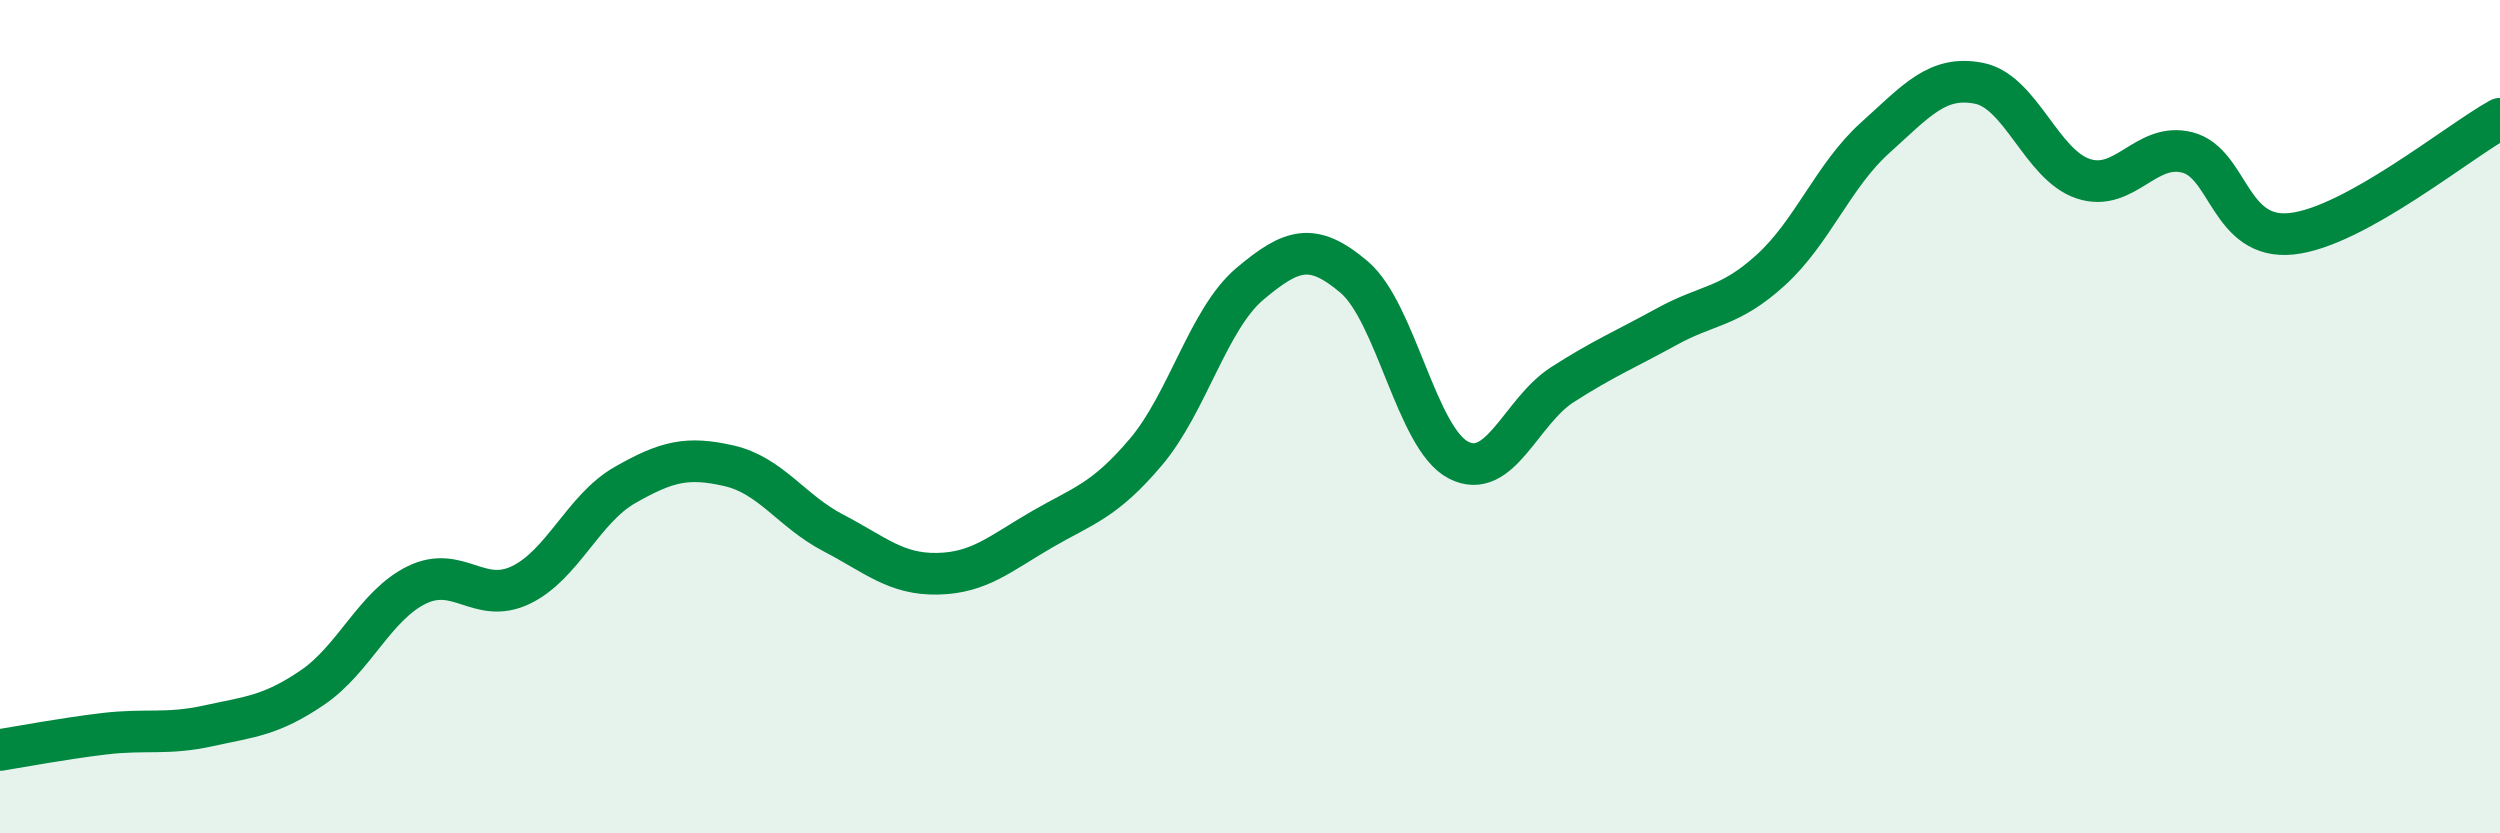
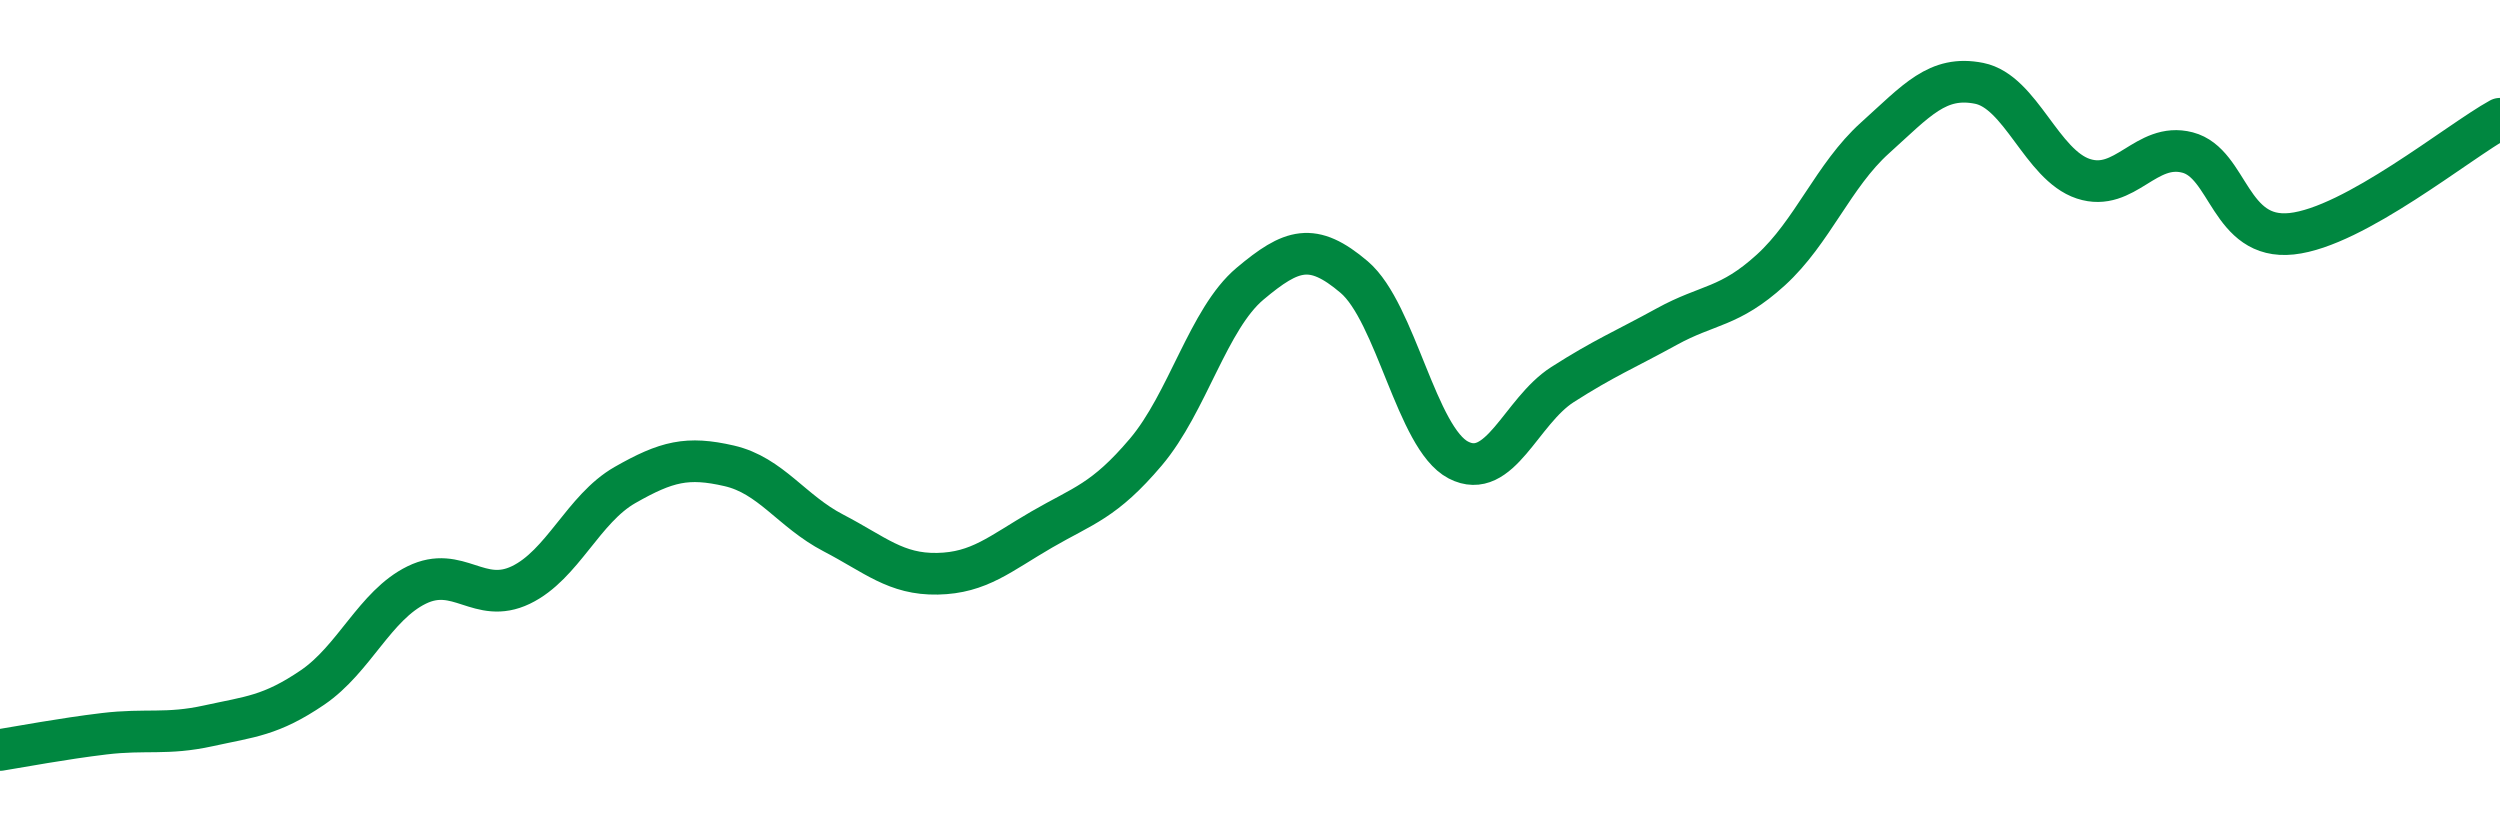
<svg xmlns="http://www.w3.org/2000/svg" width="60" height="20" viewBox="0 0 60 20">
-   <path d="M 0,18 C 0.5,17.92 1.5,17.73 2.5,17.61 C 3.5,17.49 4,17.64 5,17.42 C 6,17.2 6.5,17.18 7.5,16.5 C 8.5,15.82 9,14.53 10,14.04 C 11,13.55 11.5,14.52 12.5,14.04 C 13.5,13.56 14,12.21 15,11.64 C 16,11.07 16.5,10.95 17.5,11.18 C 18.5,11.41 19,12.27 20,12.79 C 21,13.31 21.5,13.79 22.5,13.77 C 23.5,13.75 24,13.29 25,12.71 C 26,12.13 26.5,12.03 27.5,10.85 C 28.5,9.67 29,7.65 30,6.81 C 31,5.97 31.5,5.8 32.5,6.65 C 33.5,7.5 34,10.52 35,11.04 C 36,11.56 36.5,9.87 37.5,9.23 C 38.5,8.59 39,8.39 40,7.84 C 41,7.29 41.5,7.39 42.5,6.48 C 43.5,5.57 44,4.21 45,3.31 C 46,2.41 46.5,1.8 47.5,2 C 48.5,2.2 49,3.96 50,4.29 C 51,4.62 51.5,3.4 52.5,3.66 C 53.5,3.92 53.5,5.77 55,5.61 C 56.5,5.45 59,3.4 60,2.85L60 20L0 20Z" fill="#008740" opacity="0.1" stroke-linecap="round" stroke-linejoin="round" />
  <path d="M 0,18 C 0.5,17.92 1.5,17.73 2.5,17.61 C 3.5,17.49 4,17.64 5,17.42 C 6,17.2 6.5,17.18 7.5,16.5 C 8.5,15.82 9,14.53 10,14.04 C 11,13.55 11.5,14.52 12.5,14.04 C 13.5,13.56 14,12.21 15,11.64 C 16,11.07 16.5,10.95 17.5,11.18 C 18.5,11.41 19,12.27 20,12.79 C 21,13.31 21.5,13.79 22.5,13.77 C 23.5,13.75 24,13.29 25,12.71 C 26,12.13 26.5,12.03 27.5,10.85 C 28.5,9.67 29,7.65 30,6.81 C 31,5.97 31.5,5.8 32.5,6.65 C 33.5,7.5 34,10.52 35,11.04 C 36,11.56 36.5,9.87 37.5,9.23 C 38.5,8.59 39,8.39 40,7.84 C 41,7.29 41.5,7.39 42.5,6.48 C 43.5,5.57 44,4.21 45,3.31 C 46,2.41 46.5,1.8 47.5,2 C 48.5,2.2 49,3.96 50,4.29 C 51,4.62 51.5,3.4 52.5,3.66 C 53.5,3.92 53.5,5.77 55,5.61 C 56.5,5.45 59,3.4 60,2.85" stroke="#008740" stroke-width="1" fill="none" stroke-linecap="round" stroke-linejoin="round" />
</svg>